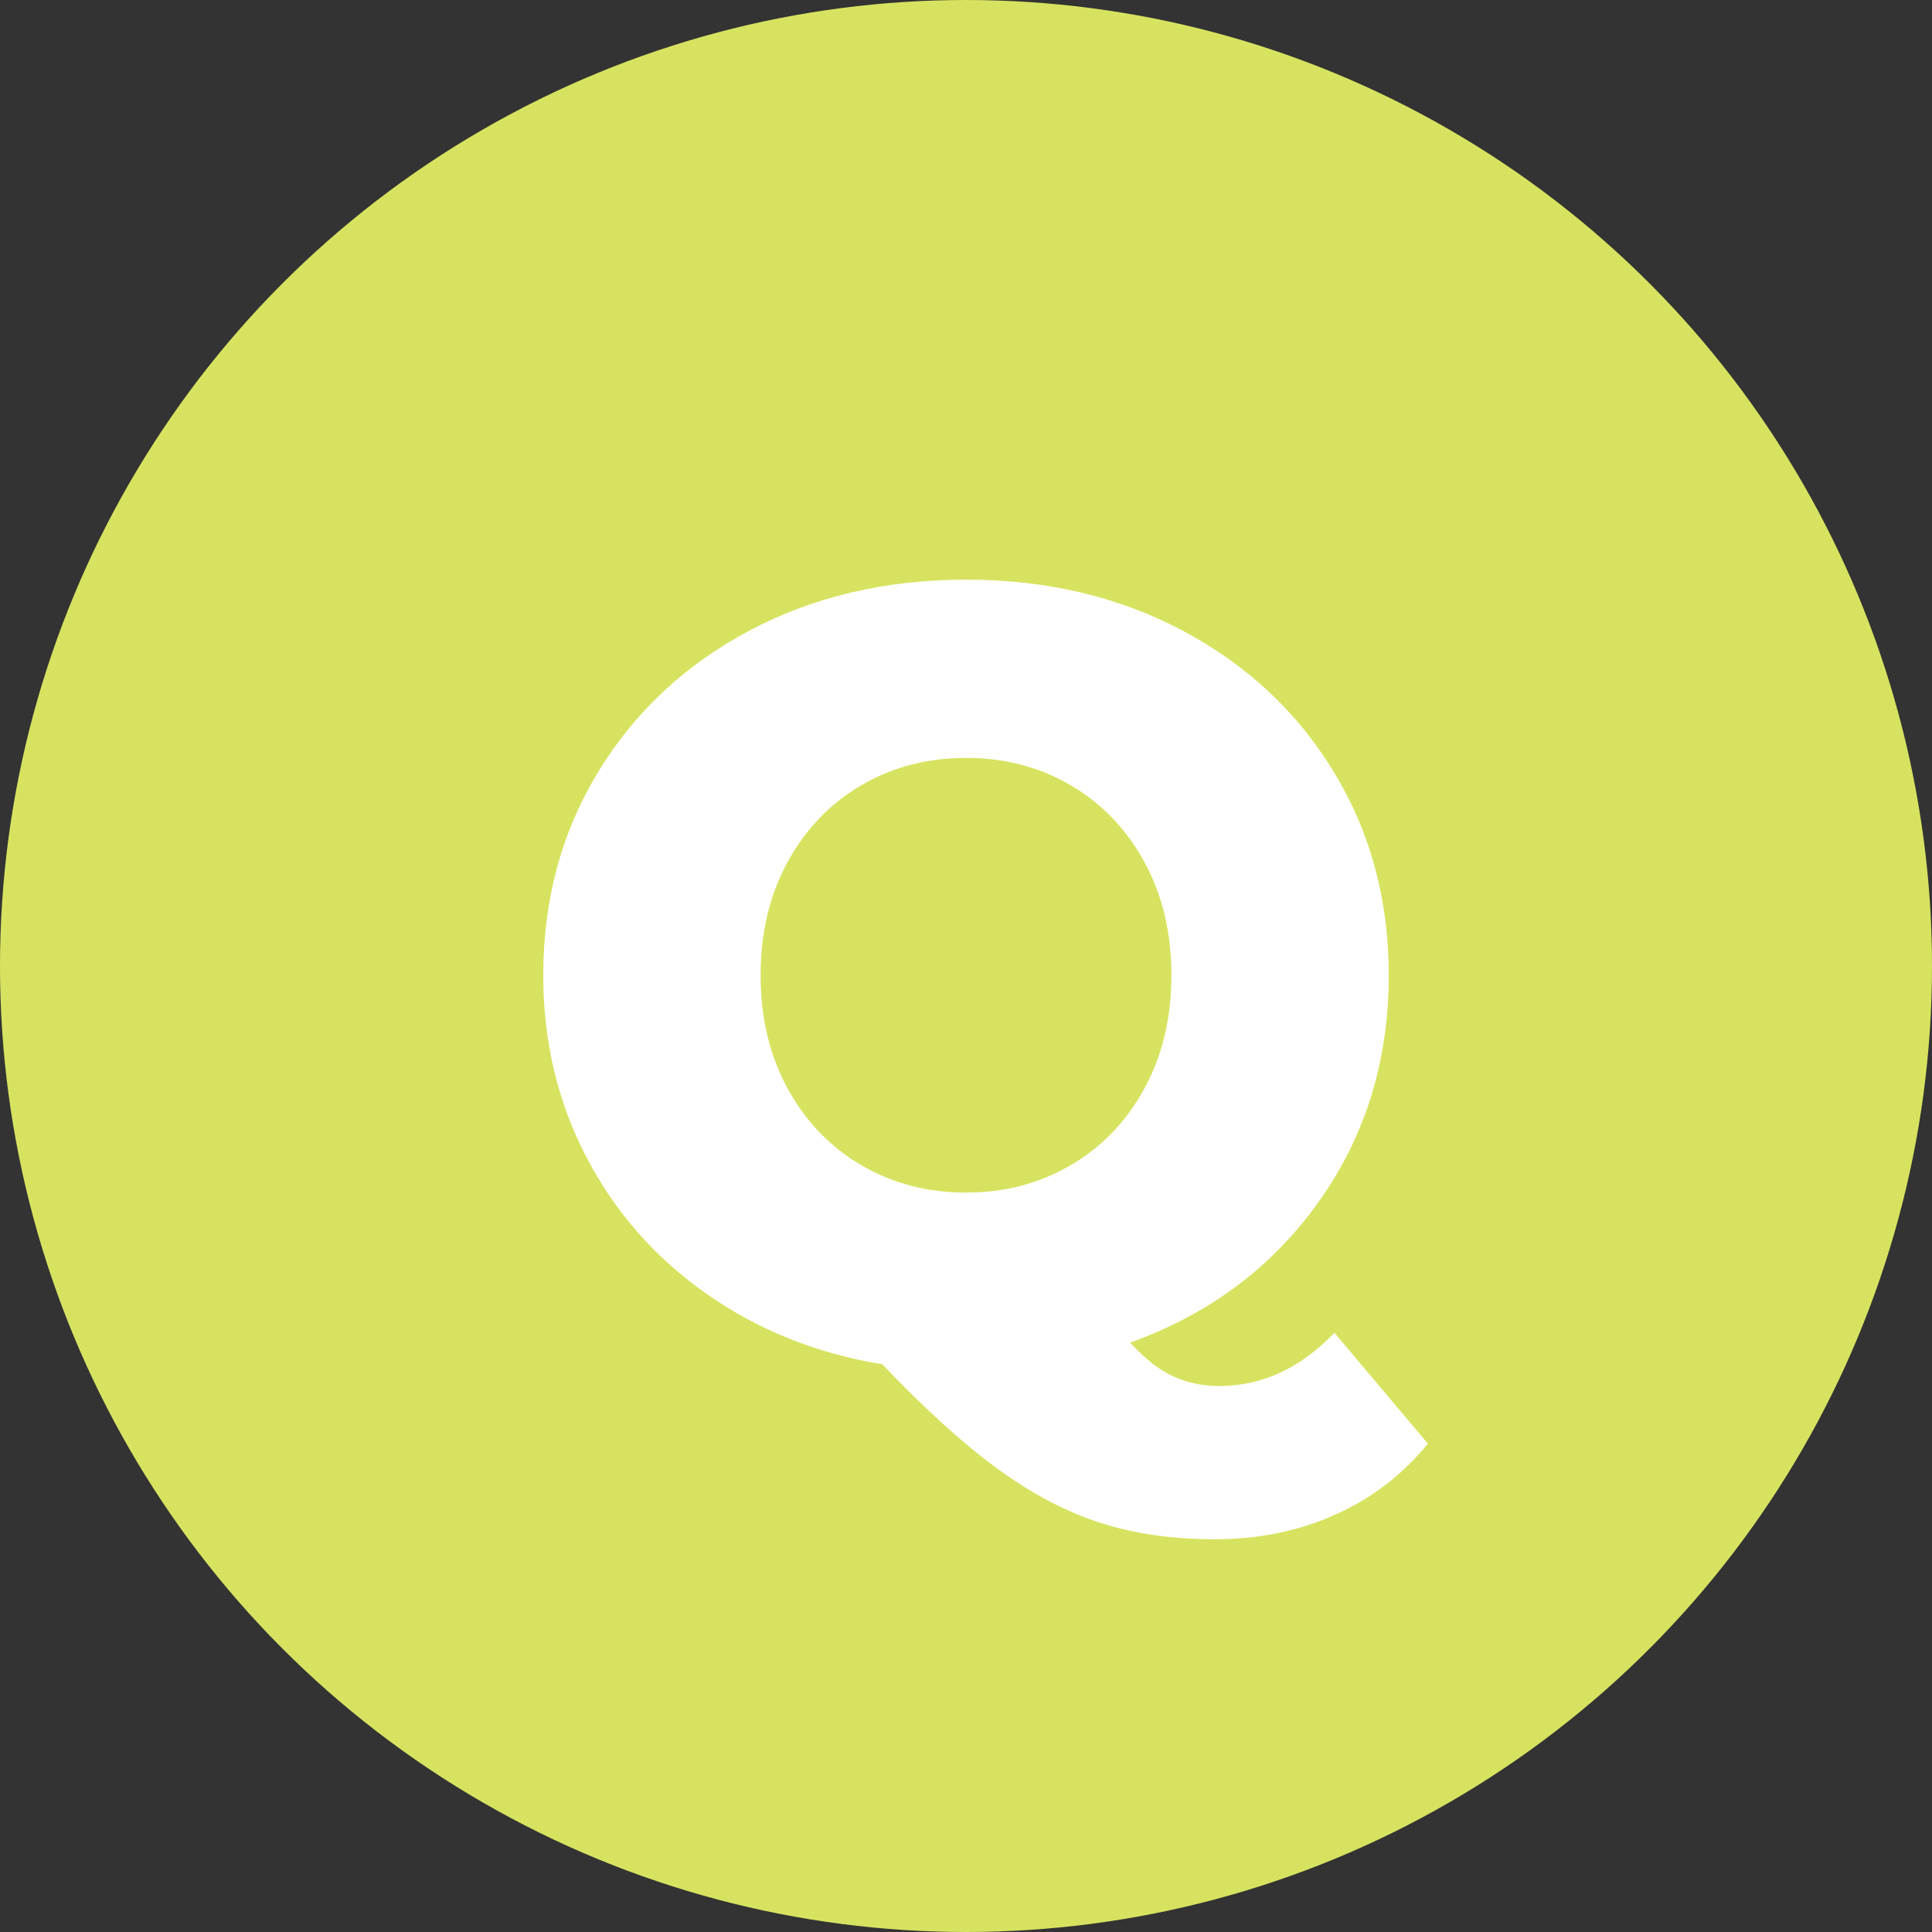
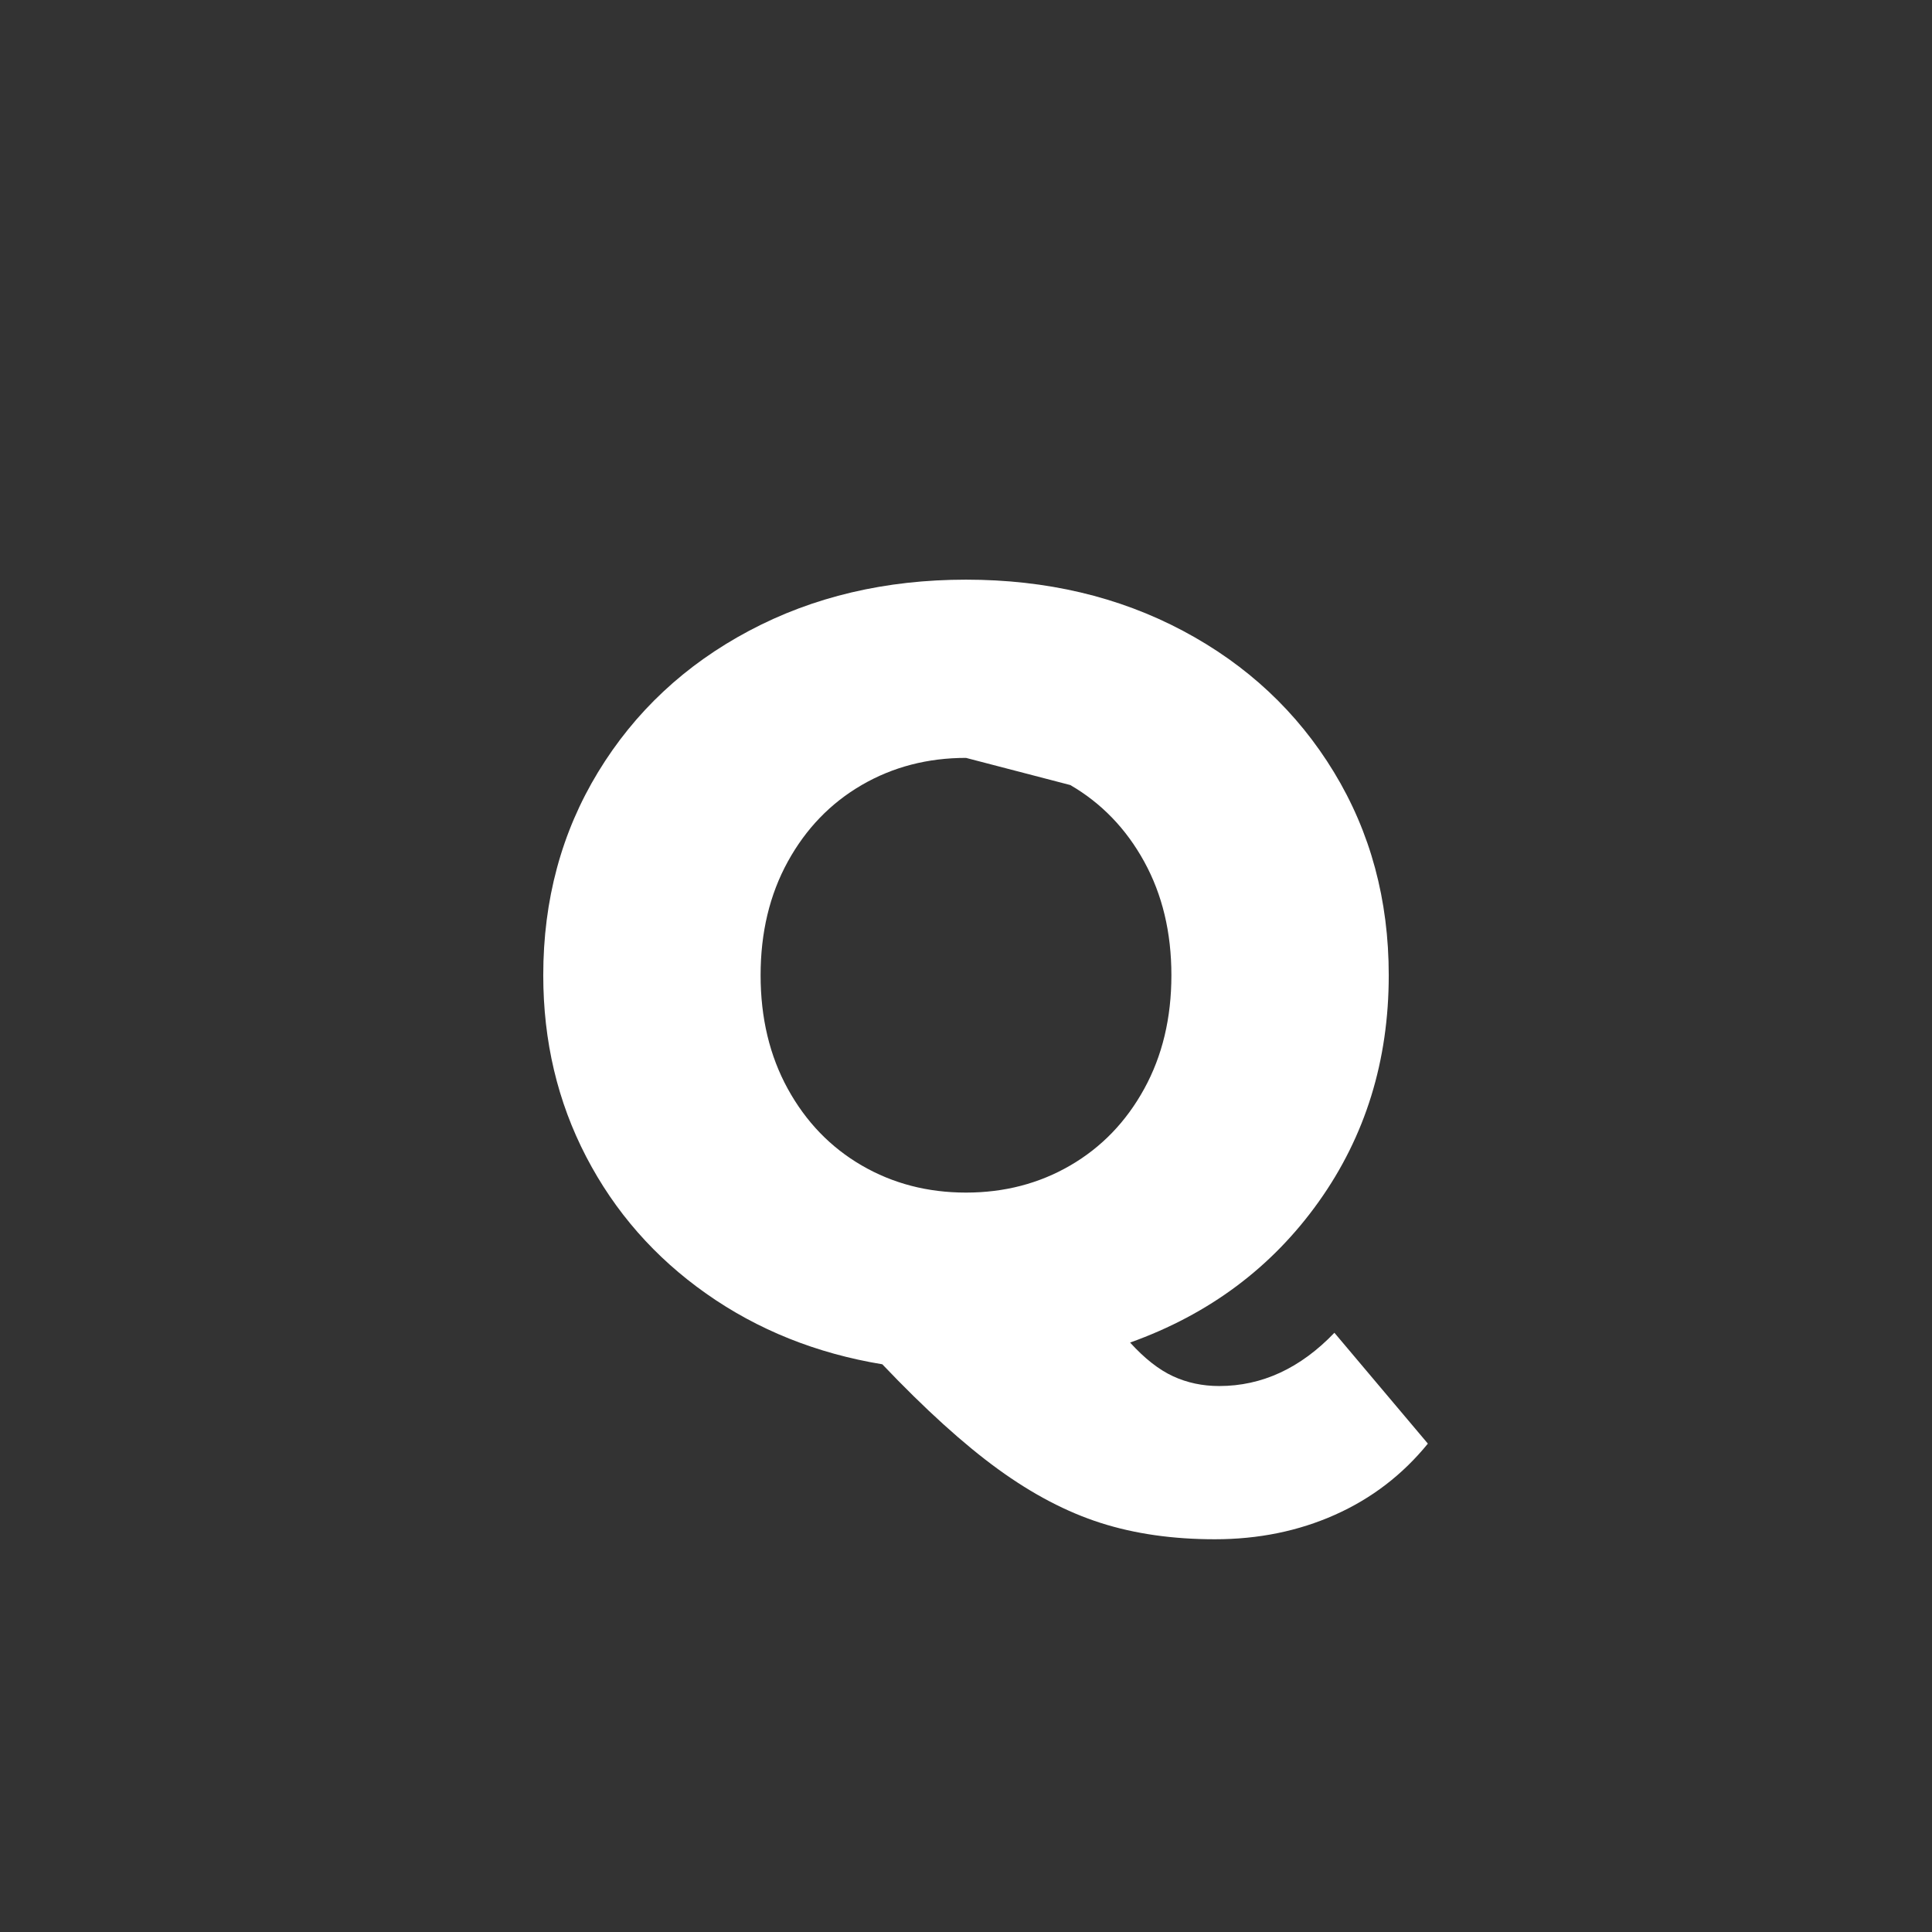
<svg xmlns="http://www.w3.org/2000/svg" viewBox="0 0 320 320">
  <rect x="0" y="0" width="320" height="320" fill="#333333" stroke="none" />
-   <circle fill="#d7e360" cx="160" cy="160" r="160" />
-   <path fill="white" d="M221.02 220.75L236.50 239.11Q230.20 246.85 221.11 250.90Q212.02 254.95 201.22 254.95L201.22 254.95Q190.78 254.95 182.32 252.25Q173.86 249.55 165.31 243.34Q156.76 237.13 146.14 225.97L146.14 225.97Q129.76 223.27 116.98 214.27Q104.20 205.27 97.09 191.59Q89.98 177.91 89.98 161.53L89.98 161.53Q89.98 142.81 99.07 127.87Q108.16 112.93 124.09 104.47Q140.02 96.01 160 96.01L160 96.01Q179.98 96.01 195.91 104.47Q211.84 112.93 220.93 127.87Q230.02 142.81 230.02 161.53L230.02 161.53Q230.02 182.77 218.41 199.06Q206.80 215.35 187.18 222.37L187.18 222.37Q190.78 226.33 194.29 227.95Q197.80 229.57 201.94 229.57L201.94 229.57Q212.56 229.57 221.02 220.75L221.02 220.75ZM125.98 161.53Q125.98 172.15 130.48 180.34Q134.98 188.53 142.72 193.03Q150.46 197.53 160 197.53L160 197.53Q169.54 197.53 177.28 193.03Q185.02 188.53 189.52 180.34Q194.02 172.15 194.02 161.53L194.02 161.53Q194.02 150.91 189.52 142.72Q185.02 134.53 177.28 130.03Q169.54 125.53 160 125.53L160 125.53Q150.46 125.53 142.72 130.03Q134.98 134.53 130.48 142.72Q125.98 150.91 125.98 161.53L125.98 161.53Z" />
+   <path fill="white" d="M221.02 220.75L236.50 239.11Q230.20 246.85 221.11 250.90Q212.02 254.95 201.22 254.95L201.22 254.95Q190.78 254.95 182.32 252.25Q173.86 249.55 165.31 243.34Q156.76 237.13 146.14 225.97L146.14 225.97Q129.76 223.27 116.98 214.27Q104.20 205.27 97.09 191.59Q89.98 177.91 89.98 161.53L89.98 161.53Q89.98 142.81 99.07 127.87Q108.16 112.93 124.09 104.47Q140.02 96.01 160 96.01L160 96.01Q179.98 96.01 195.91 104.47Q211.84 112.93 220.93 127.87Q230.02 142.81 230.02 161.53L230.02 161.53Q230.02 182.77 218.41 199.06Q206.80 215.35 187.18 222.37L187.18 222.37Q190.78 226.33 194.29 227.95Q197.80 229.57 201.94 229.57L201.94 229.57Q212.56 229.57 221.02 220.75L221.02 220.75ZM125.98 161.53Q125.98 172.15 130.48 180.34Q134.98 188.53 142.72 193.03Q150.46 197.53 160 197.53L160 197.53Q169.54 197.53 177.28 193.03Q185.02 188.53 189.52 180.34Q194.02 172.15 194.02 161.53L194.02 161.53Q194.02 150.91 189.52 142.72Q185.02 134.53 177.28 130.03L160 125.53Q150.46 125.53 142.72 130.03Q134.98 134.53 130.48 142.72Q125.98 150.91 125.98 161.53L125.98 161.53Z" />
</svg>